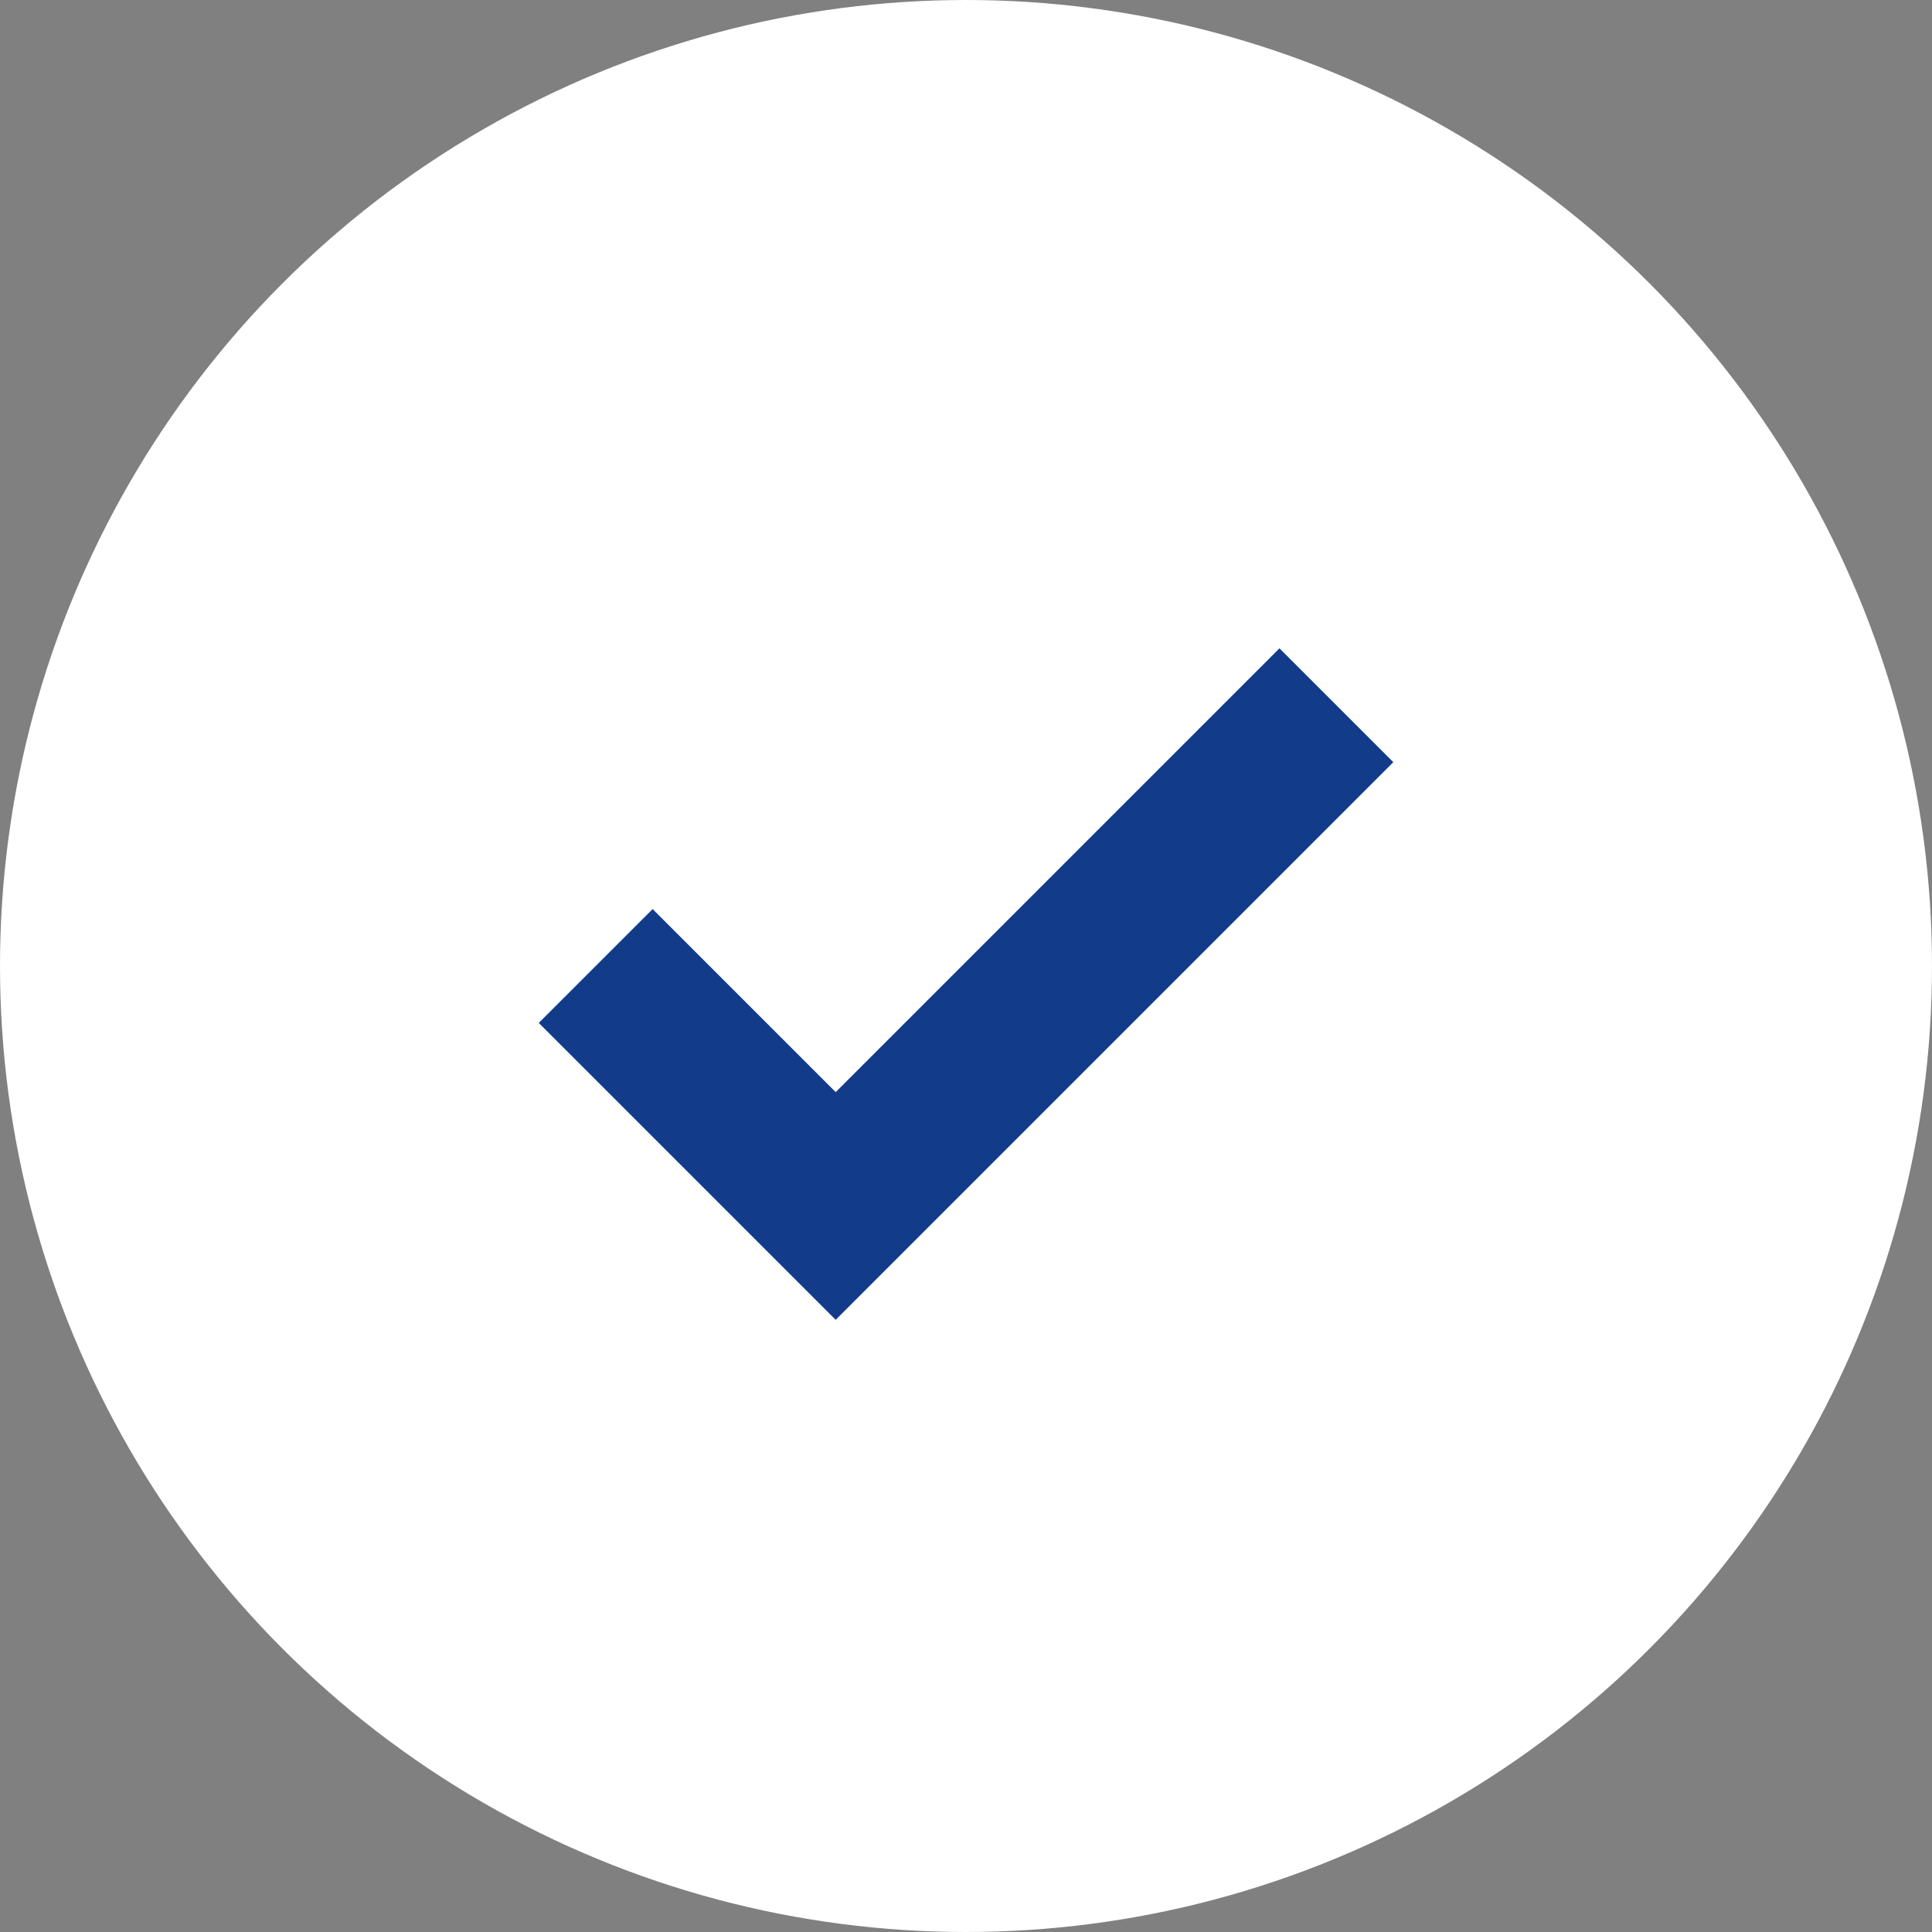
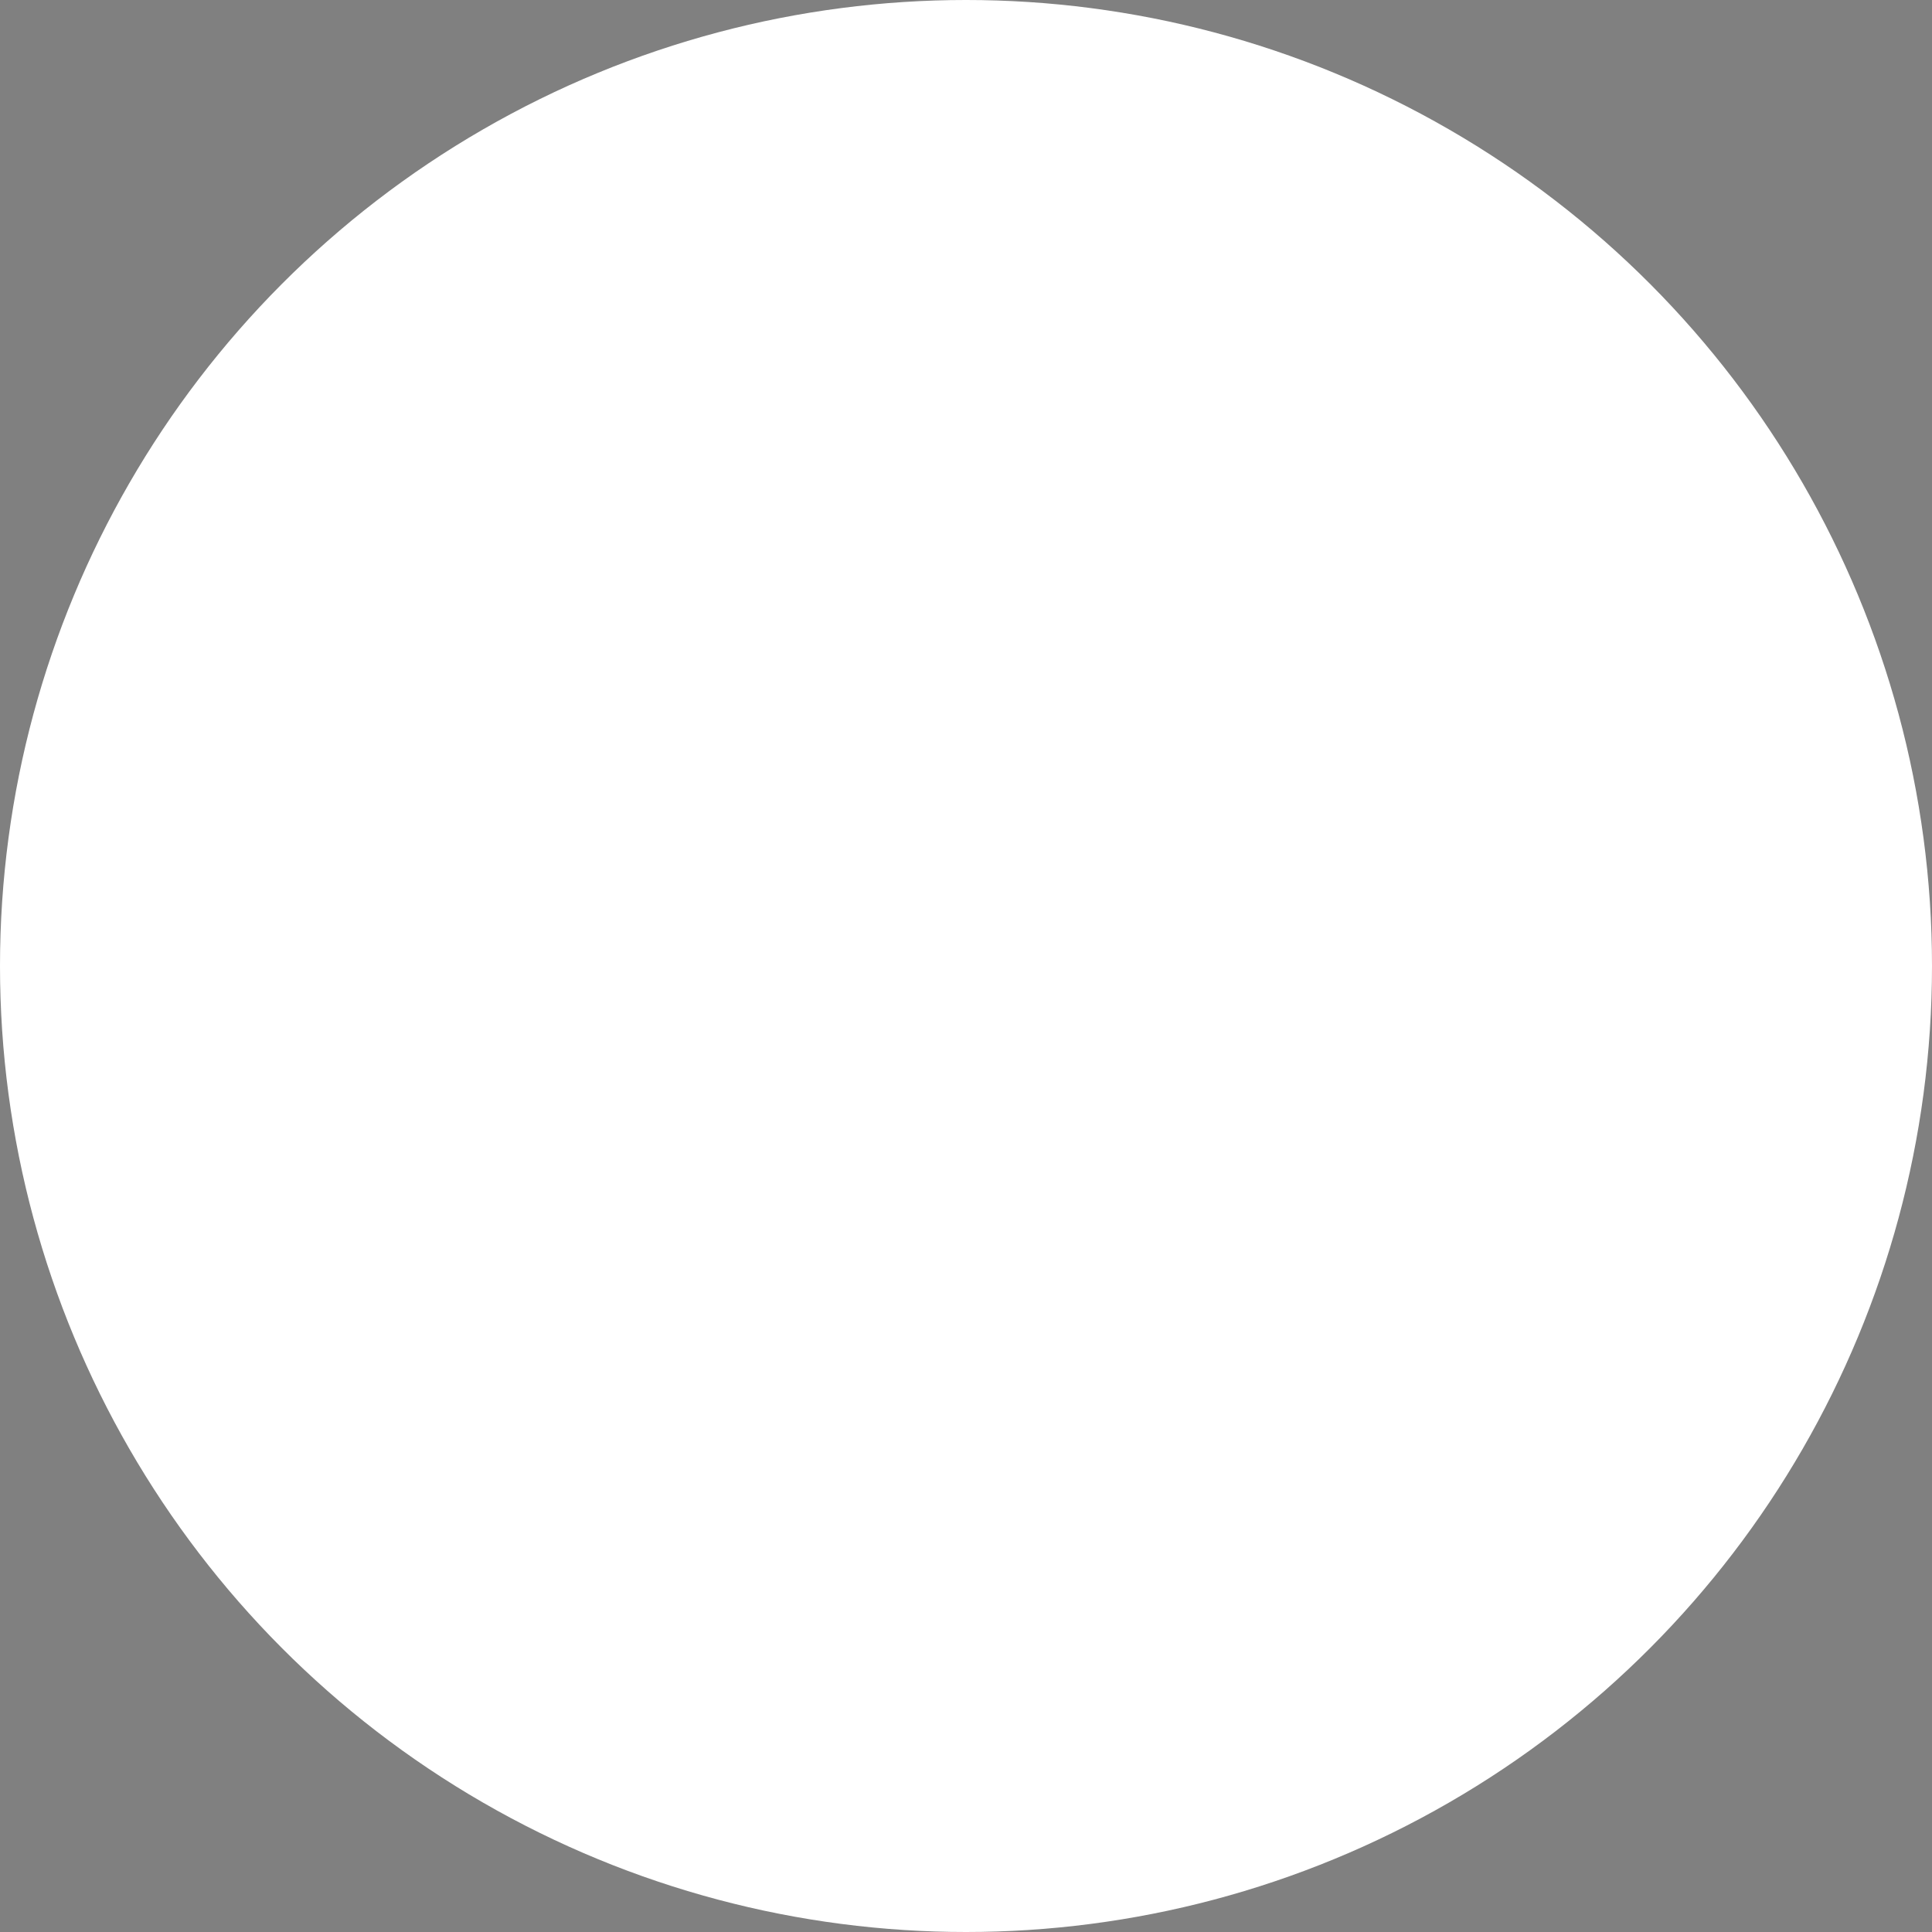
<svg xmlns="http://www.w3.org/2000/svg" width="24" height="24" viewBox="0 0 24 24">
  <rect x="0" y="0" width="24" height="24" fill="#808080" stroke="none" />
  <g data-name="Group 13" transform="translate(-402 -3967)">
    <circle data-name="Ellipse 1" cx="12" cy="12" r="12" transform="translate(402 3967)" fill="#fff" />
-     <path data-name="Path 18079" d="M409.4 3979l2.981 2.981 6.22-6.22" fill="none" stroke="#123b8a" stroke-width="2" />
  </g>
</svg>